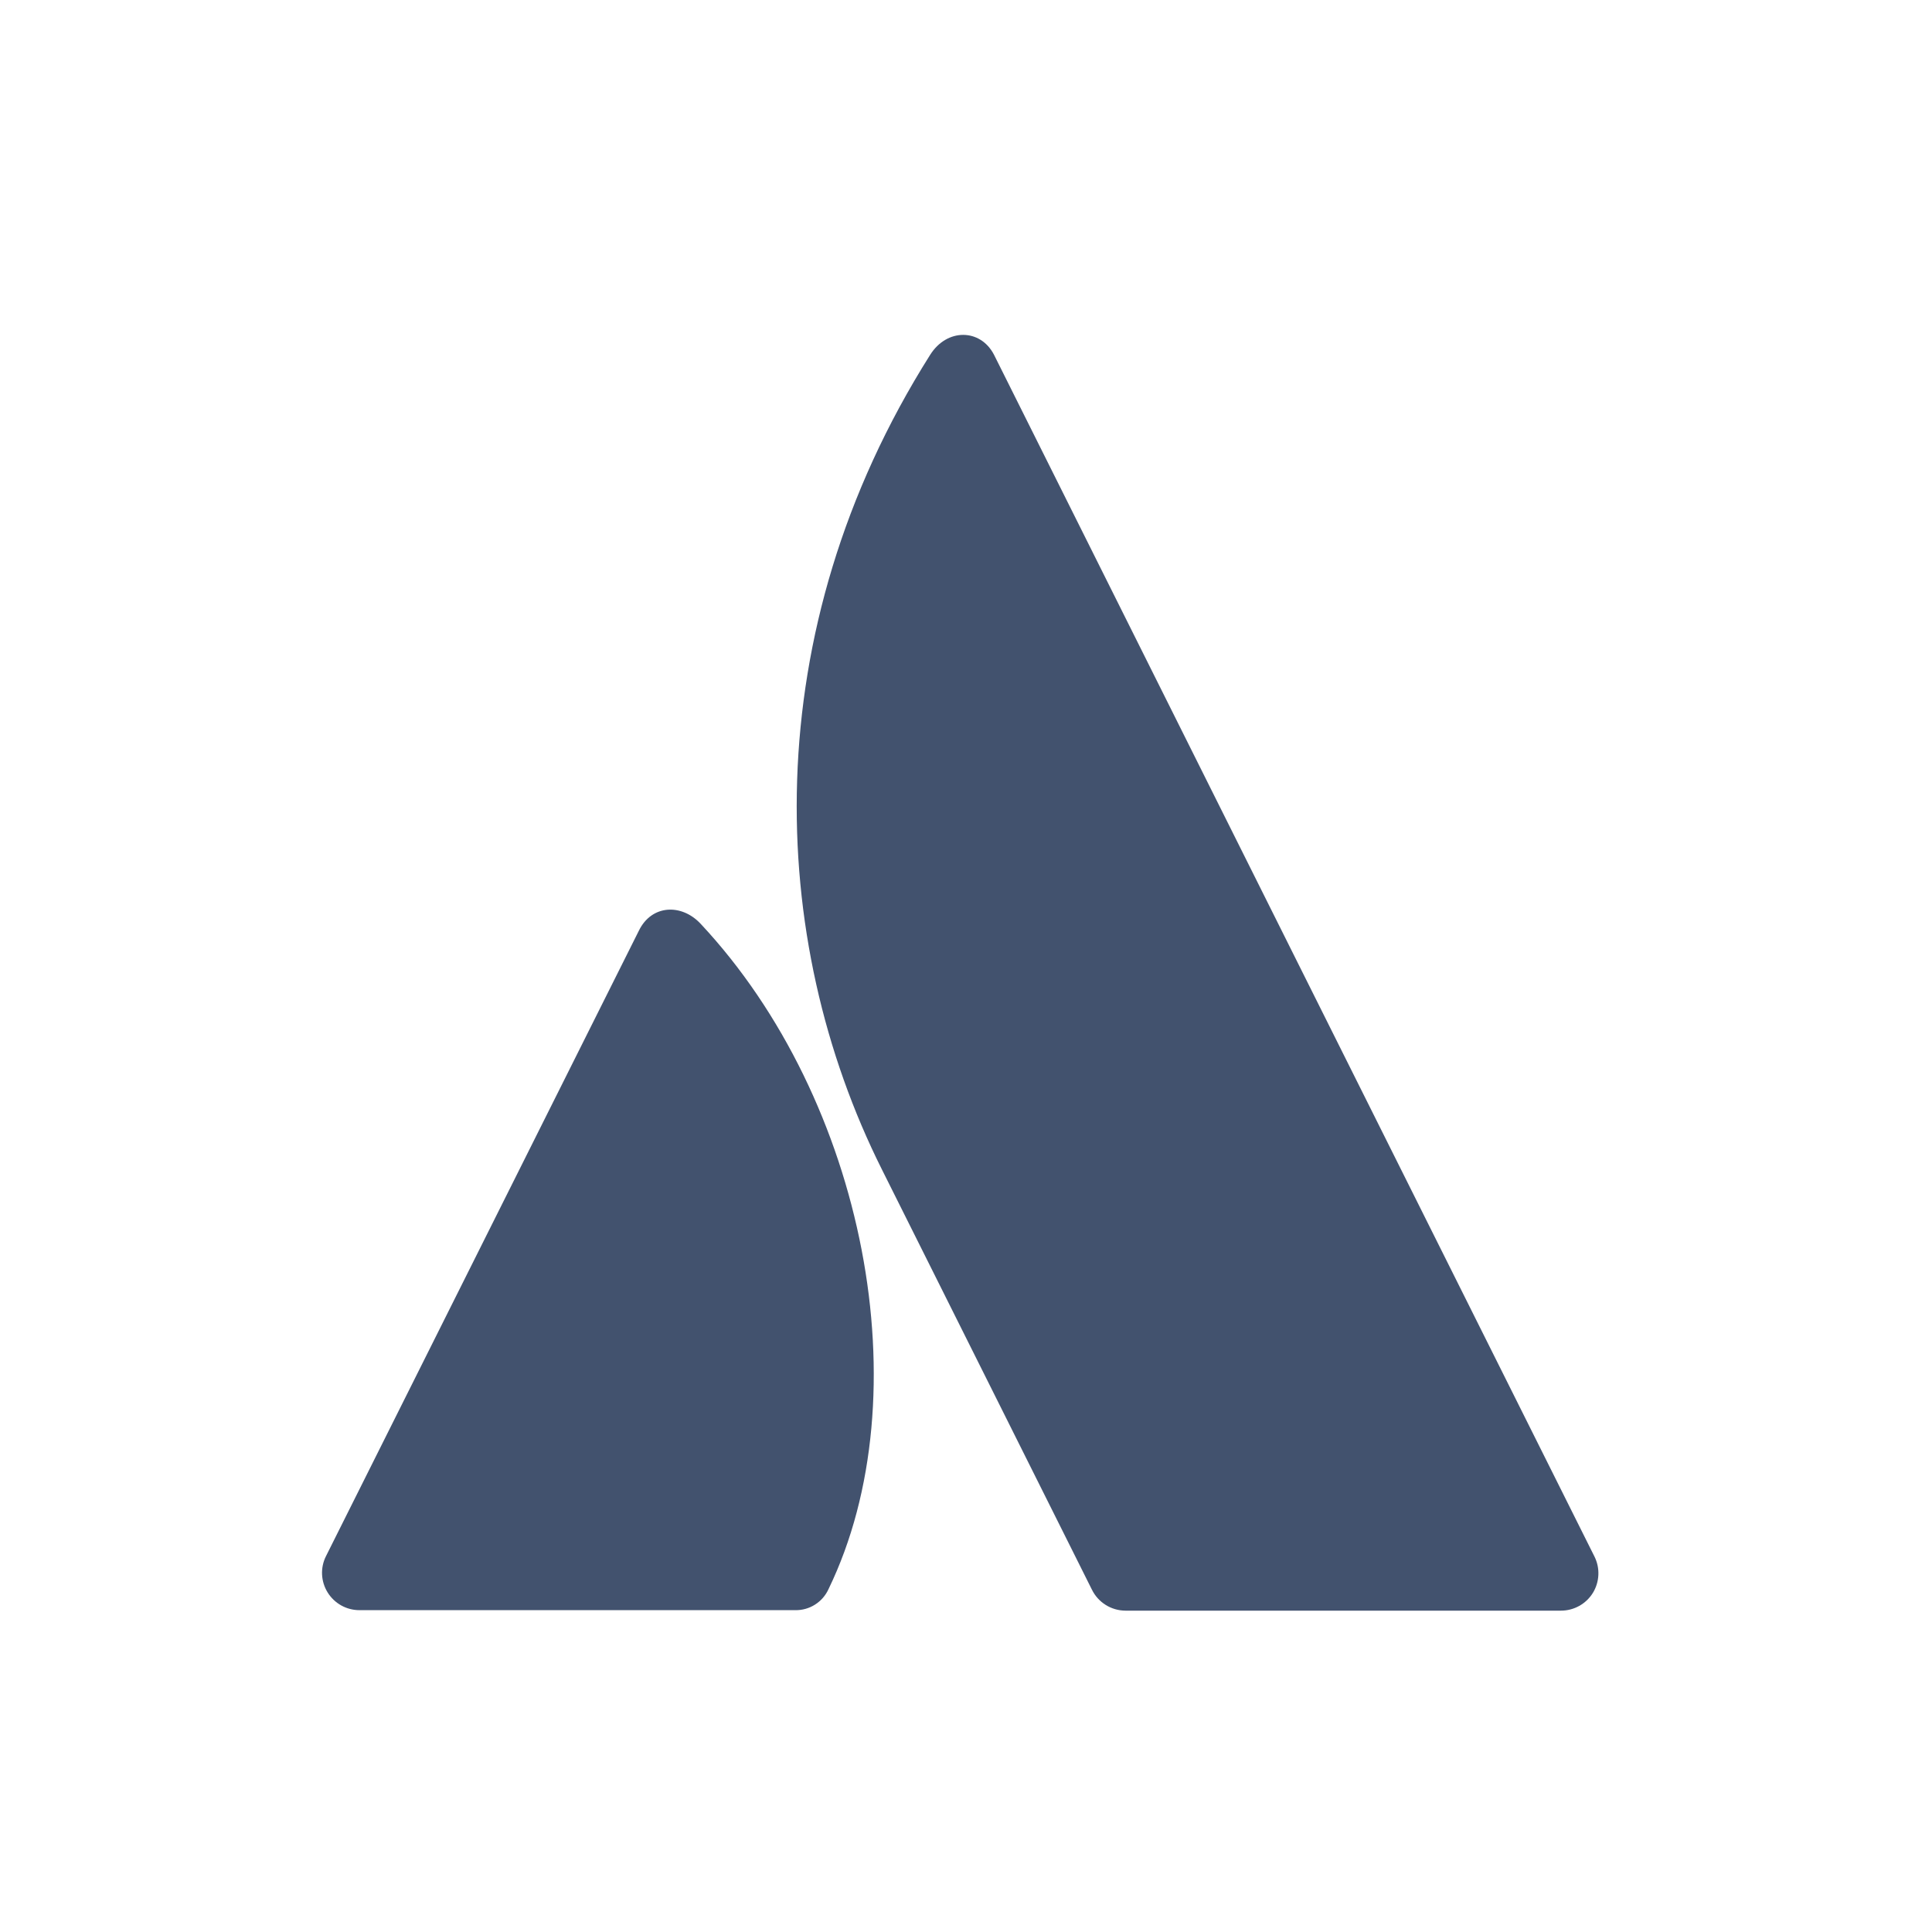
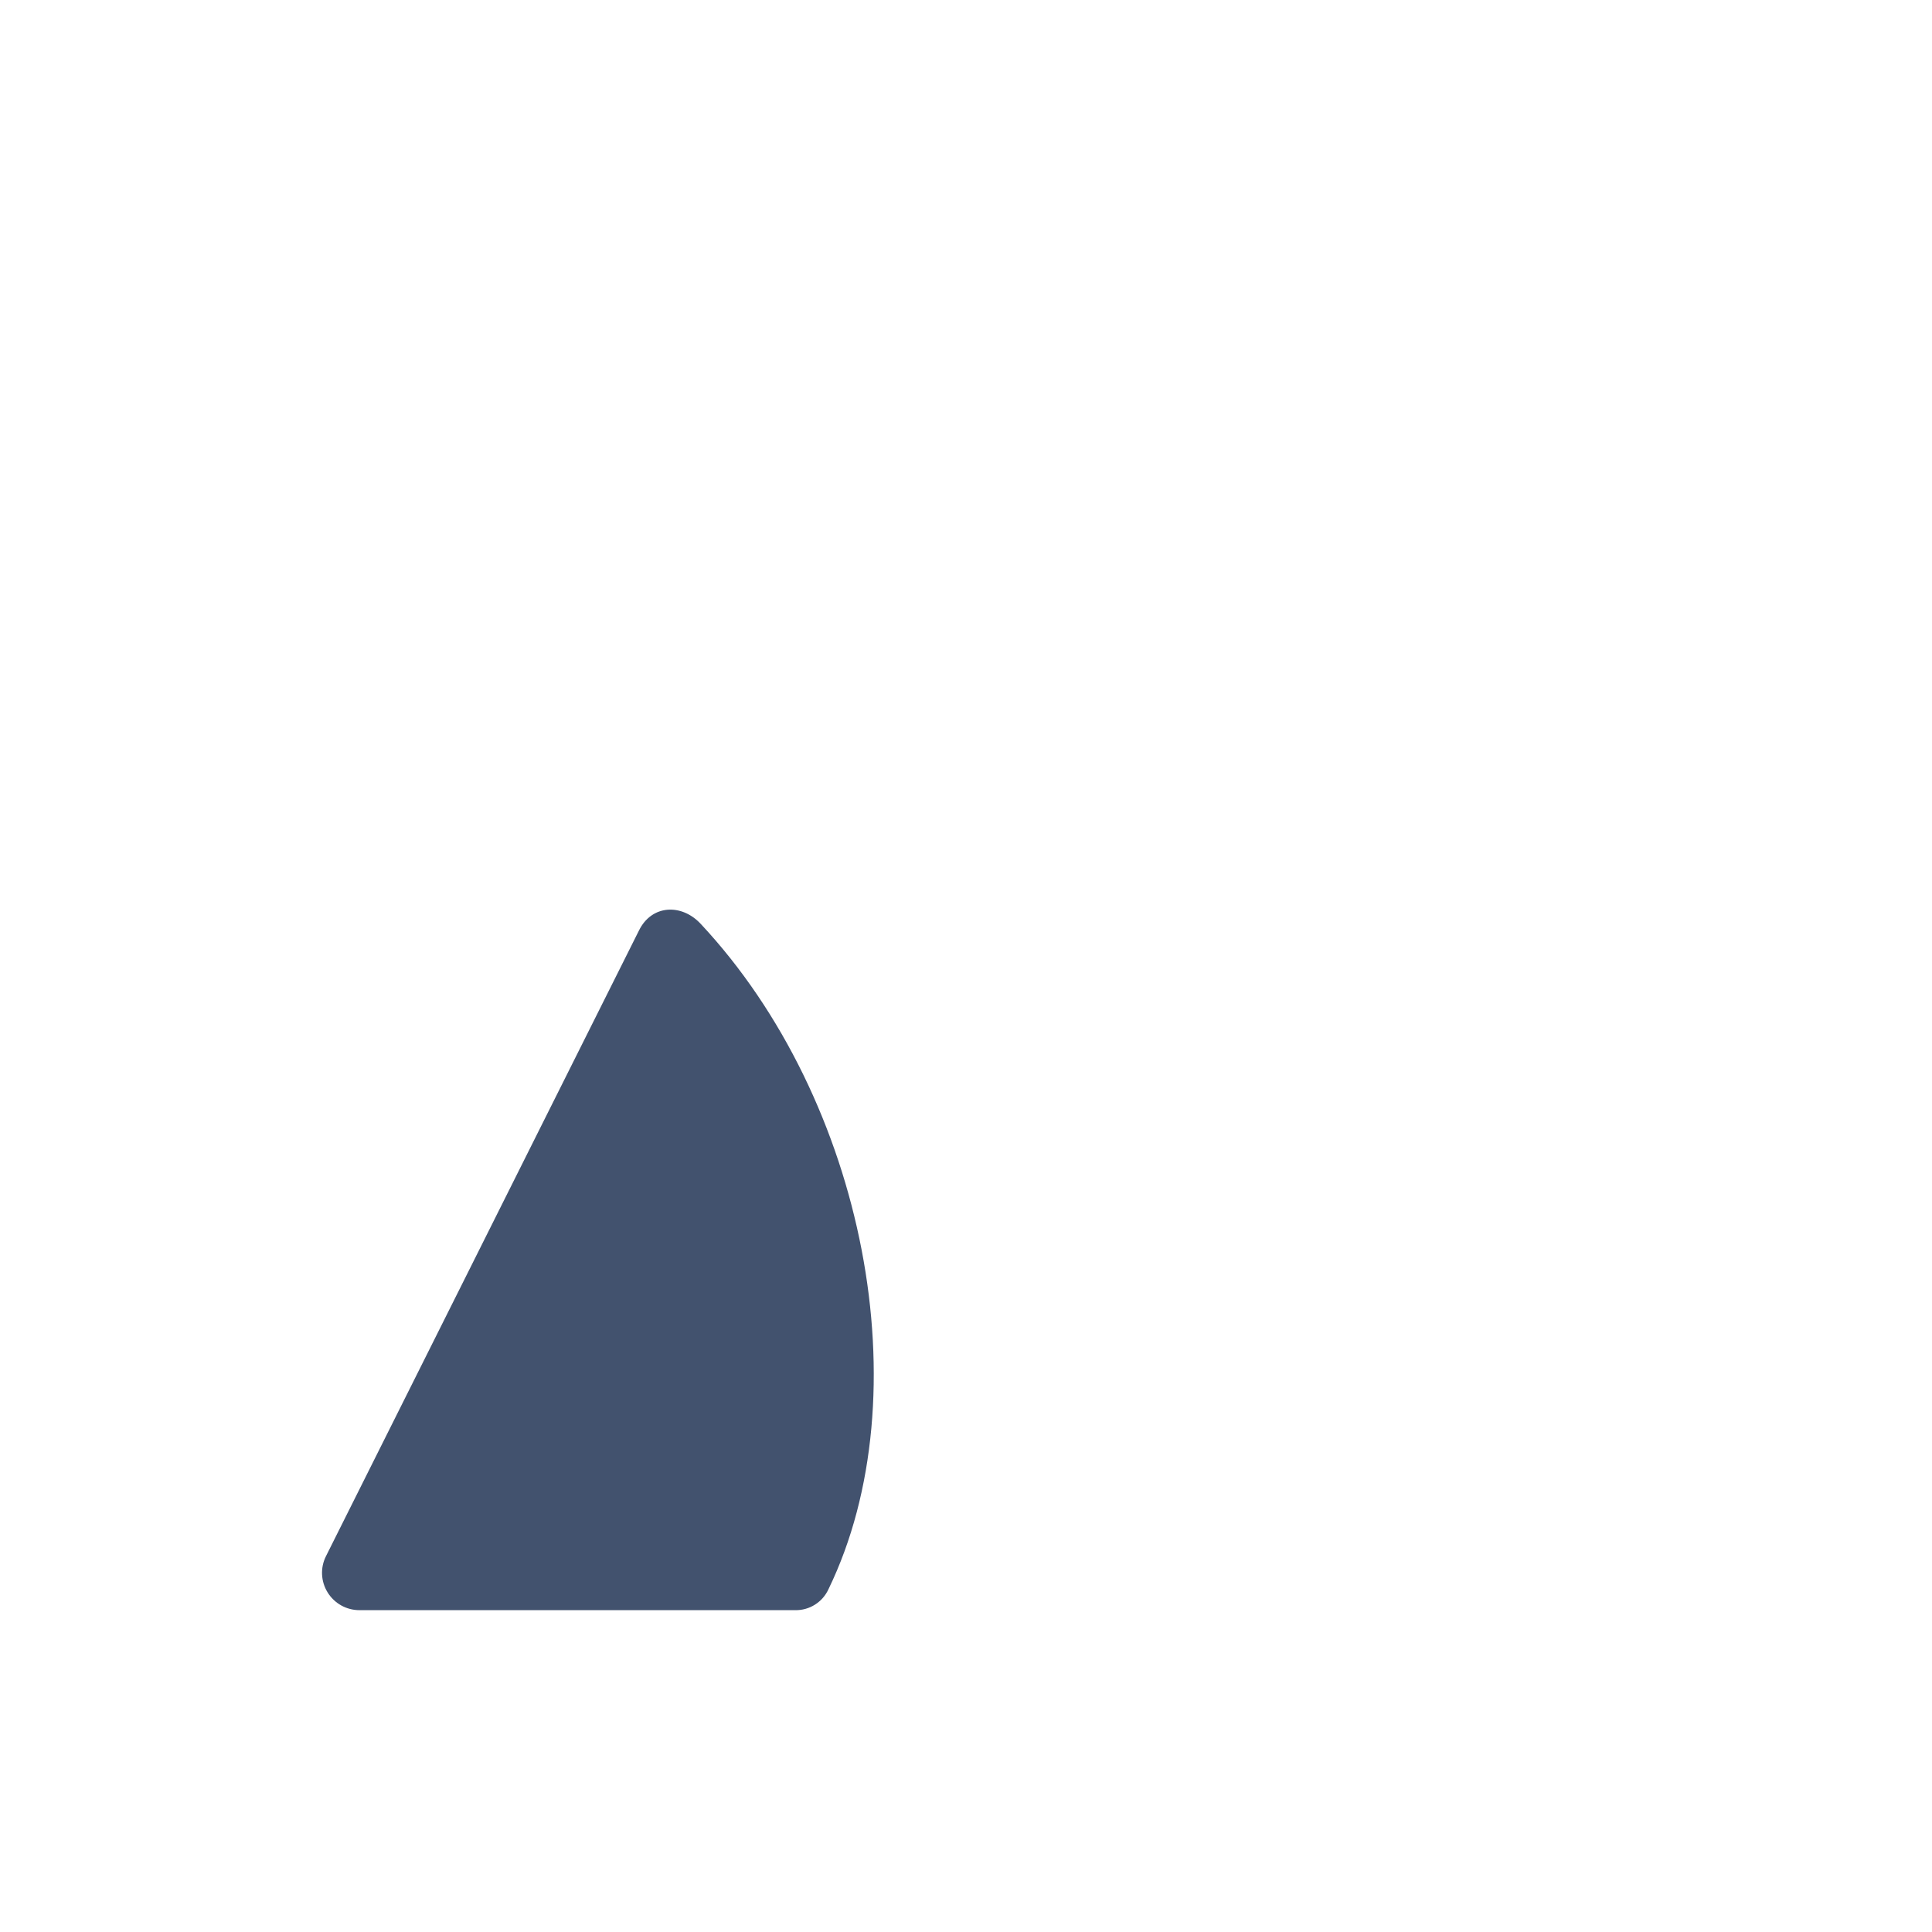
<svg xmlns="http://www.w3.org/2000/svg" width="24px" height="24px" viewBox="0 0 24 24" version="1.1">
  <title>emoji/atlassian</title>
  <desc>Created with Sketch.</desc>
  <defs />
  <g id="Global" stroke="none" stroke-width="1" fill="none" fill-rule="evenodd">
    <g id="icons/atlassian" fill-rule="nonzero" fill="#42526E">
      <g id="Atlassian-icon-neutral" transform="translate(4, 4)">
        <path d="M4.703,7.475 C4.466,7.222 4.094,7.236 3.936,7.562 L0.05,15.33 C-0.023,15.474 -0.015,15.645 0.07,15.782 C0.155,15.919 0.304,16.002 0.465,16.002 L5.877,16.002 C6.055,16.006 6.218,15.903 6.292,15.741 C7.459,13.334 6.752,9.665 4.703,7.475 Z" id="Shape" />
-         <path d="M7.554,0.409 C5.38,3.853 5.523,7.667 6.956,10.529 L9.564,15.747 C9.642,15.906 9.803,16.007 9.98,16.008 L15.391,16.008 C15.552,16.008 15.702,15.925 15.787,15.788 C15.871,15.651 15.879,15.48 15.807,15.336 C15.807,15.336 8.527,0.769 8.348,0.407 C8.18,0.081 7.764,0.074 7.554,0.409 Z" id="Shape" />
      </g>
    </g>
  </g>
</svg>